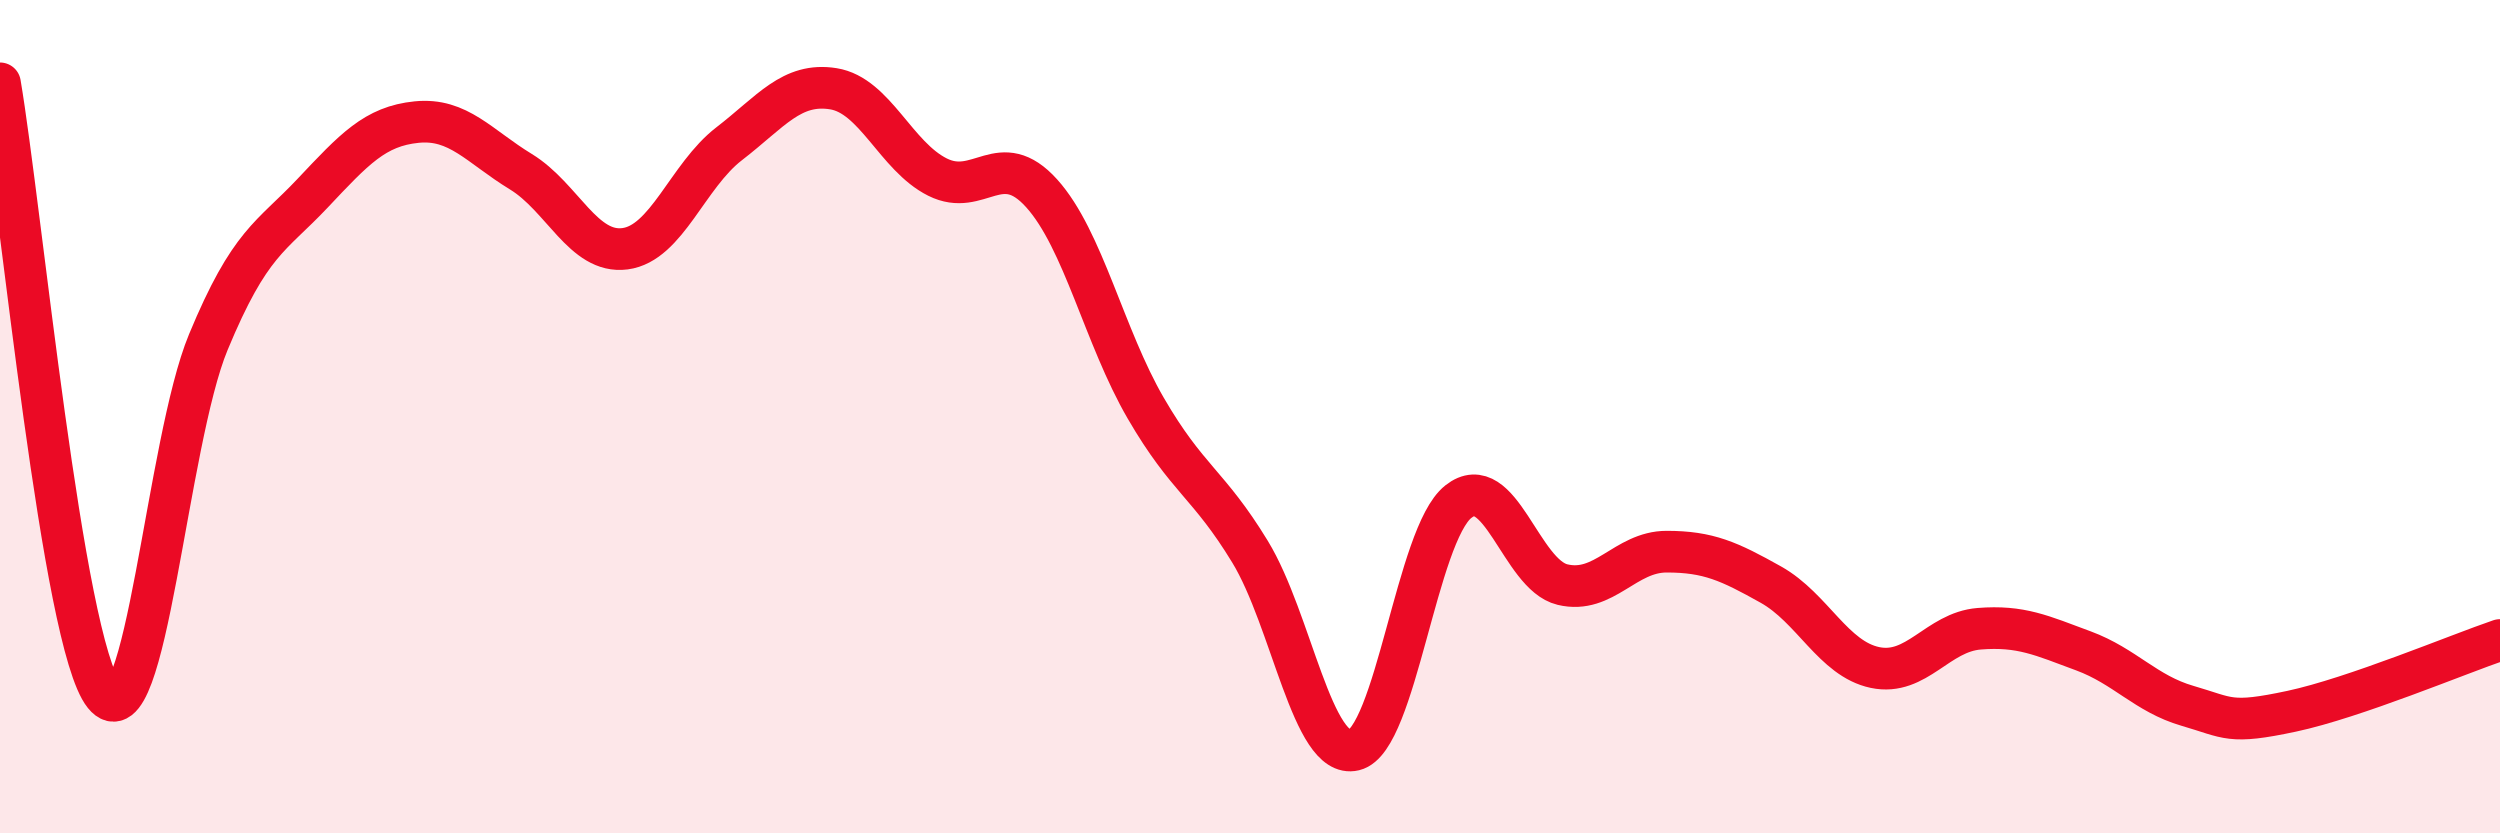
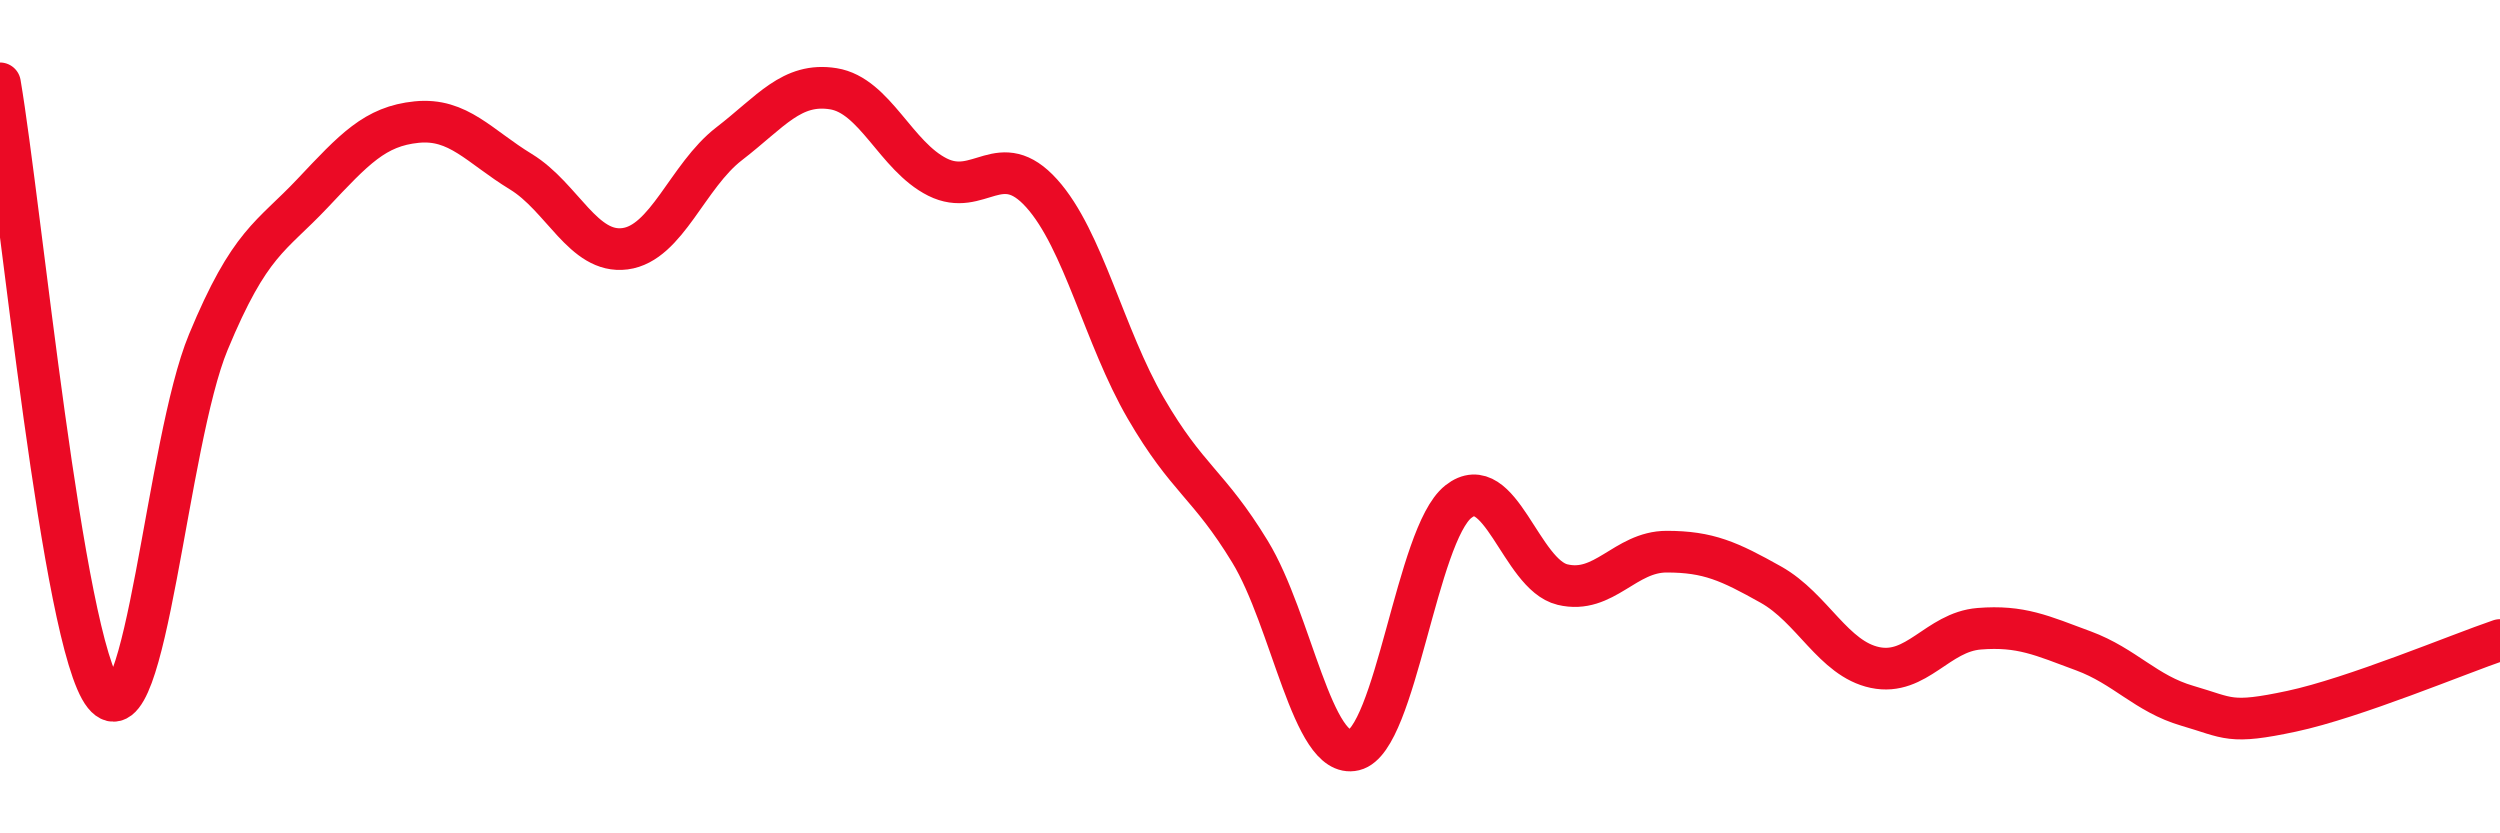
<svg xmlns="http://www.w3.org/2000/svg" width="60" height="20" viewBox="0 0 60 20">
-   <path d="M 0,2 C 0.5,4.94 1.5,15.44 2.5,16.68 C 3.5,17.92 4,10.62 5,8.21 C 6,5.8 6.5,5.7 7.5,4.64 C 8.5,3.58 9,3.03 10,2.93 C 11,2.83 11.5,3.51 12.5,4.12 C 13.5,4.73 14,6.1 15,5.97 C 16,5.84 16.5,4.22 17.5,3.45 C 18.5,2.68 19,1.97 20,2.13 C 21,2.29 21.5,3.75 22.5,4.25 C 23.5,4.75 24,3.53 25,4.64 C 26,5.75 26.5,8.08 27.5,9.8 C 28.5,11.52 29,11.6 30,13.24 C 31,14.88 31.5,18.24 32.5,18 C 33.5,17.76 34,12.83 35,12.04 C 36,11.25 36.5,13.79 37.5,14.03 C 38.5,14.27 39,13.24 40,13.24 C 41,13.24 41.5,13.47 42.5,14.03 C 43.5,14.59 44,15.81 45,16.02 C 46,16.23 46.5,15.17 47.5,15.09 C 48.5,15.01 49,15.25 50,15.62 C 51,15.99 51.5,16.65 52.5,16.94 C 53.5,17.23 53.5,17.39 55,17.07 C 56.5,16.75 59,15.7 60,15.36L60 20L0 20Z" fill="#EB0A25" opacity="0.1" stroke-linecap="round" stroke-linejoin="round" />
  <path d="M 0,2 C 0.5,4.94 1.5,15.44 2.5,16.68 C 3.5,17.92 4,10.62 5,8.21 C 6,5.8 6.5,5.7 7.5,4.64 C 8.5,3.58 9,3.03 10,2.93 C 11,2.83 11.5,3.51 12.5,4.12 C 13.5,4.73 14,6.1 15,5.97 C 16,5.84 16.5,4.22 17.5,3.45 C 18.5,2.68 19,1.97 20,2.13 C 21,2.29 21.5,3.75 22.5,4.25 C 23.5,4.75 24,3.53 25,4.64 C 26,5.75 26.5,8.08 27.5,9.8 C 28.5,11.52 29,11.6 30,13.24 C 31,14.88 31.5,18.24 32.5,18 C 33.5,17.76 34,12.83 35,12.04 C 36,11.25 36.5,13.79 37.5,14.03 C 38.5,14.27 39,13.24 40,13.24 C 41,13.24 41.5,13.47 42.5,14.03 C 43.5,14.59 44,15.81 45,16.02 C 46,16.23 46.5,15.17 47.5,15.09 C 48.5,15.01 49,15.25 50,15.62 C 51,15.99 51.5,16.65 52.5,16.94 C 53.5,17.23 53.5,17.39 55,17.07 C 56.5,16.75 59,15.7 60,15.36" stroke="#EB0A25" stroke-width="1" fill="none" stroke-linecap="round" stroke-linejoin="round" />
</svg>